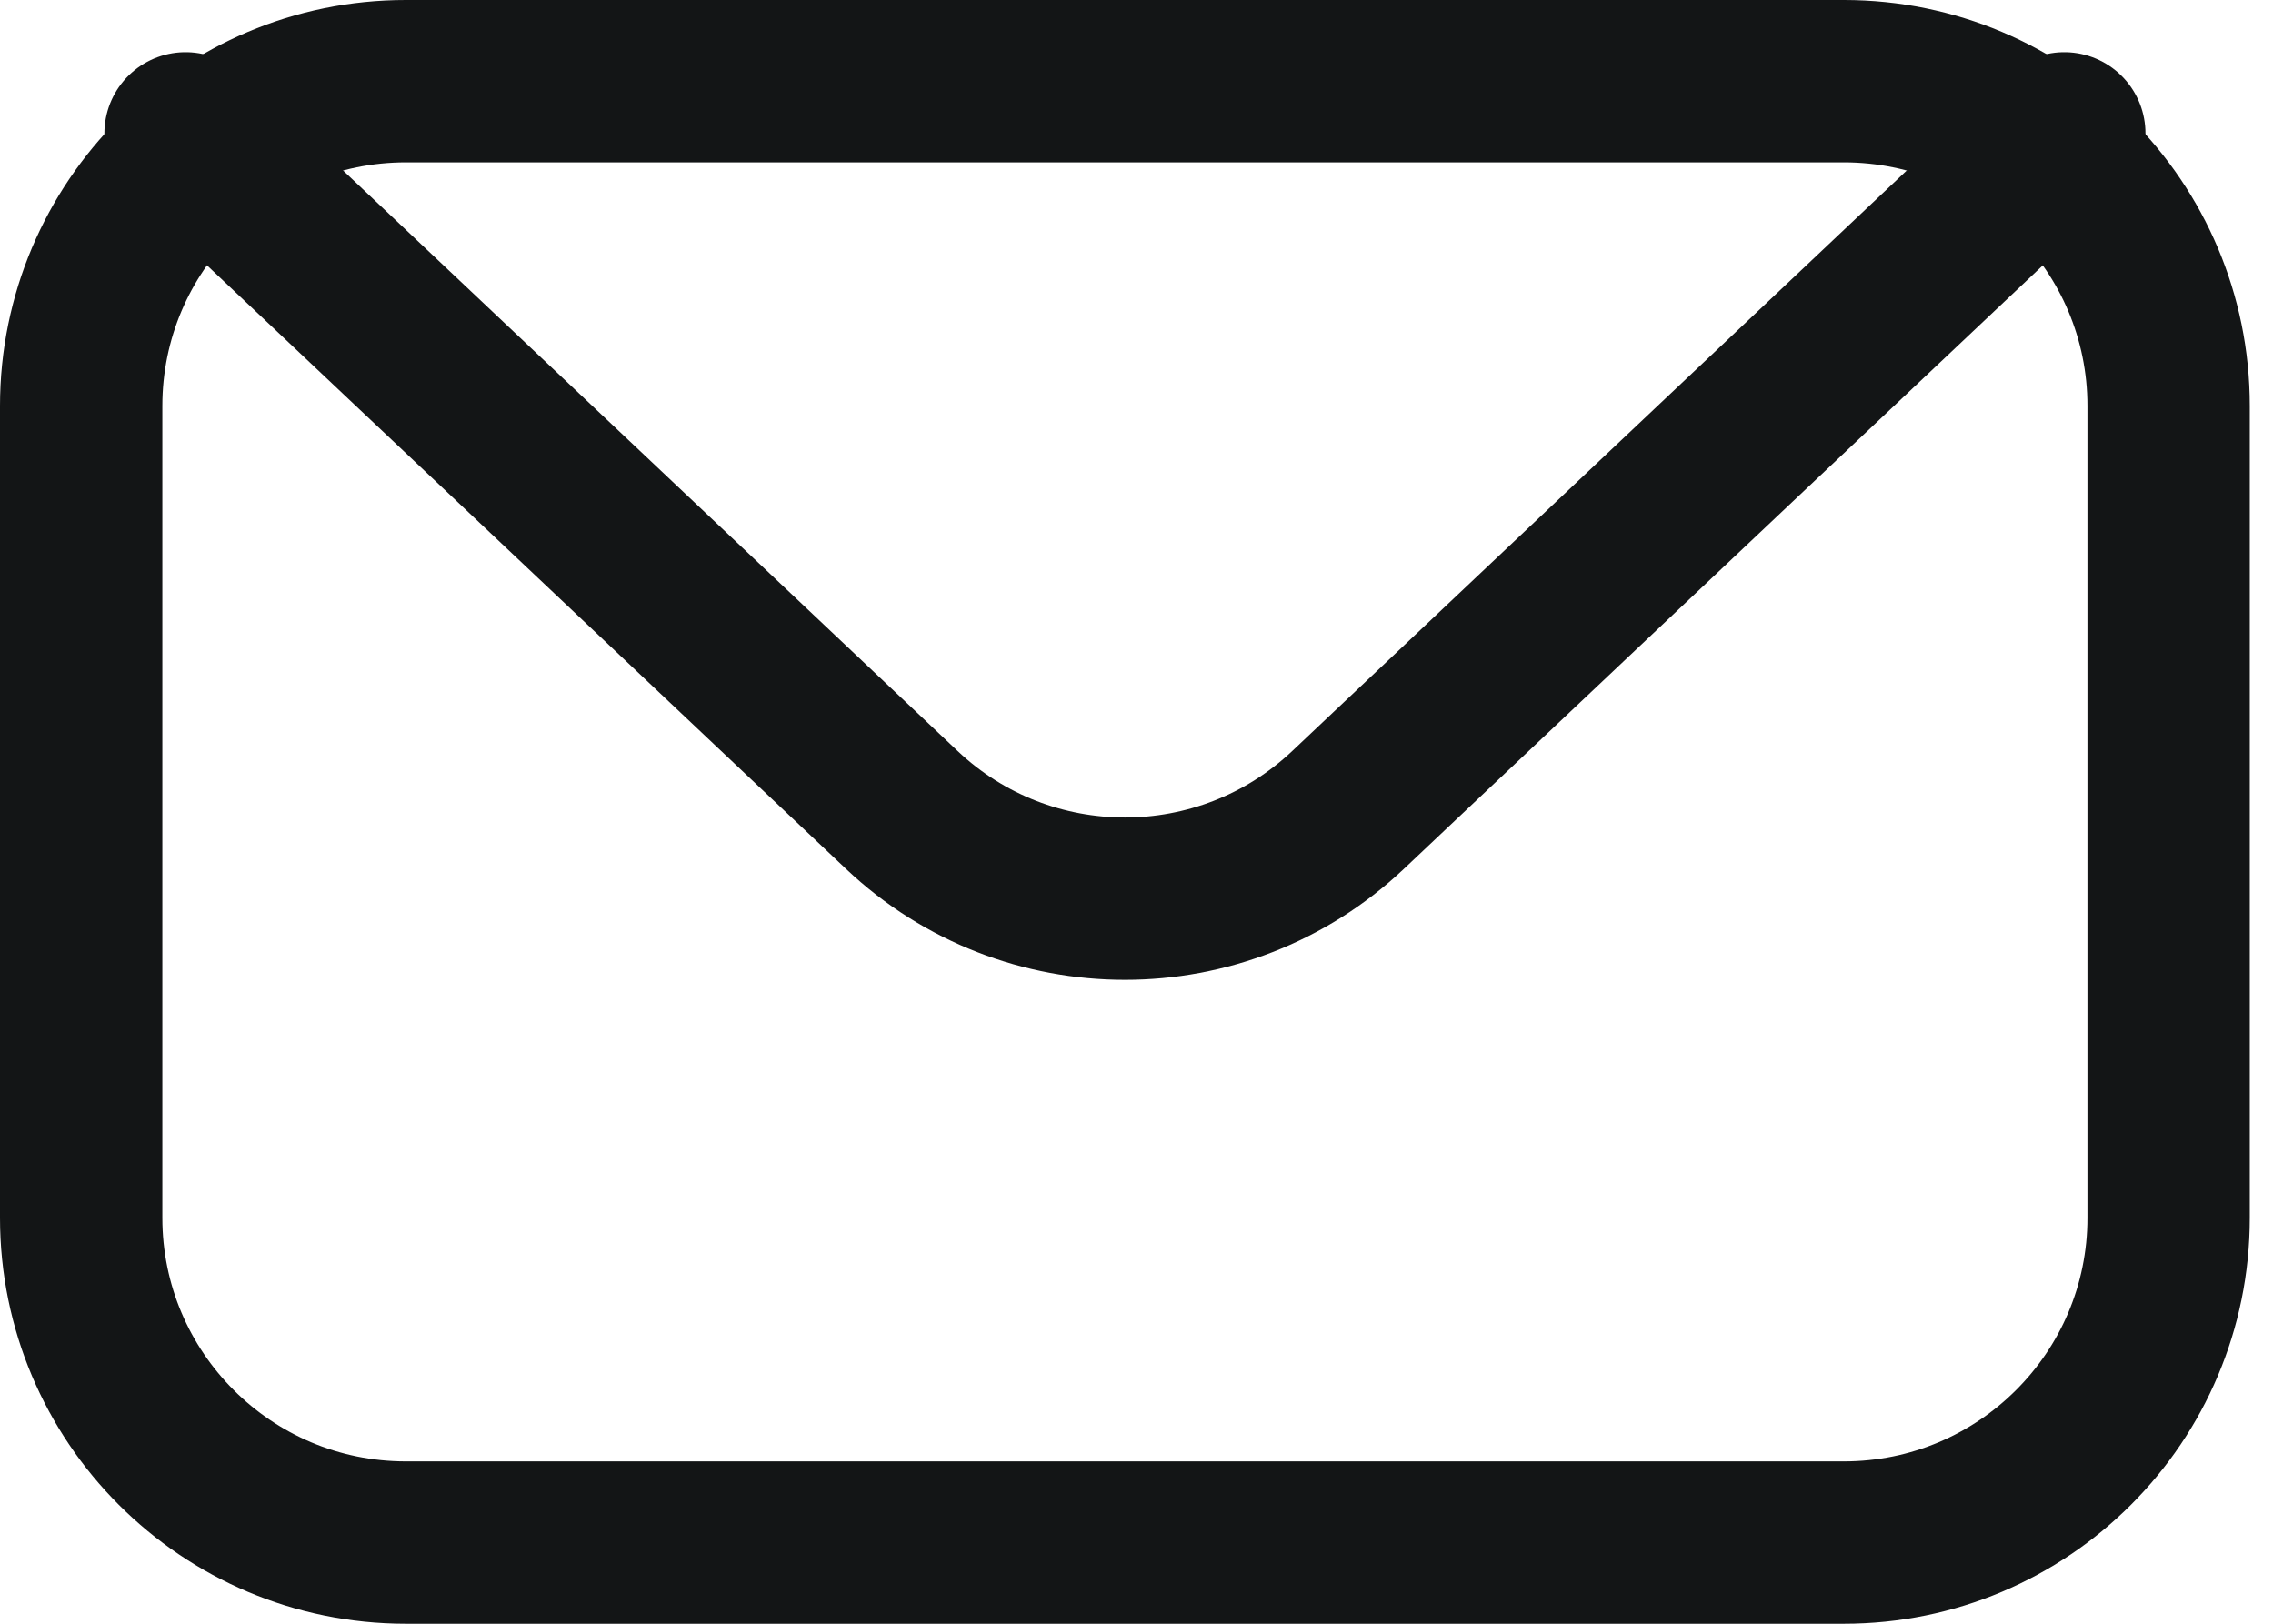
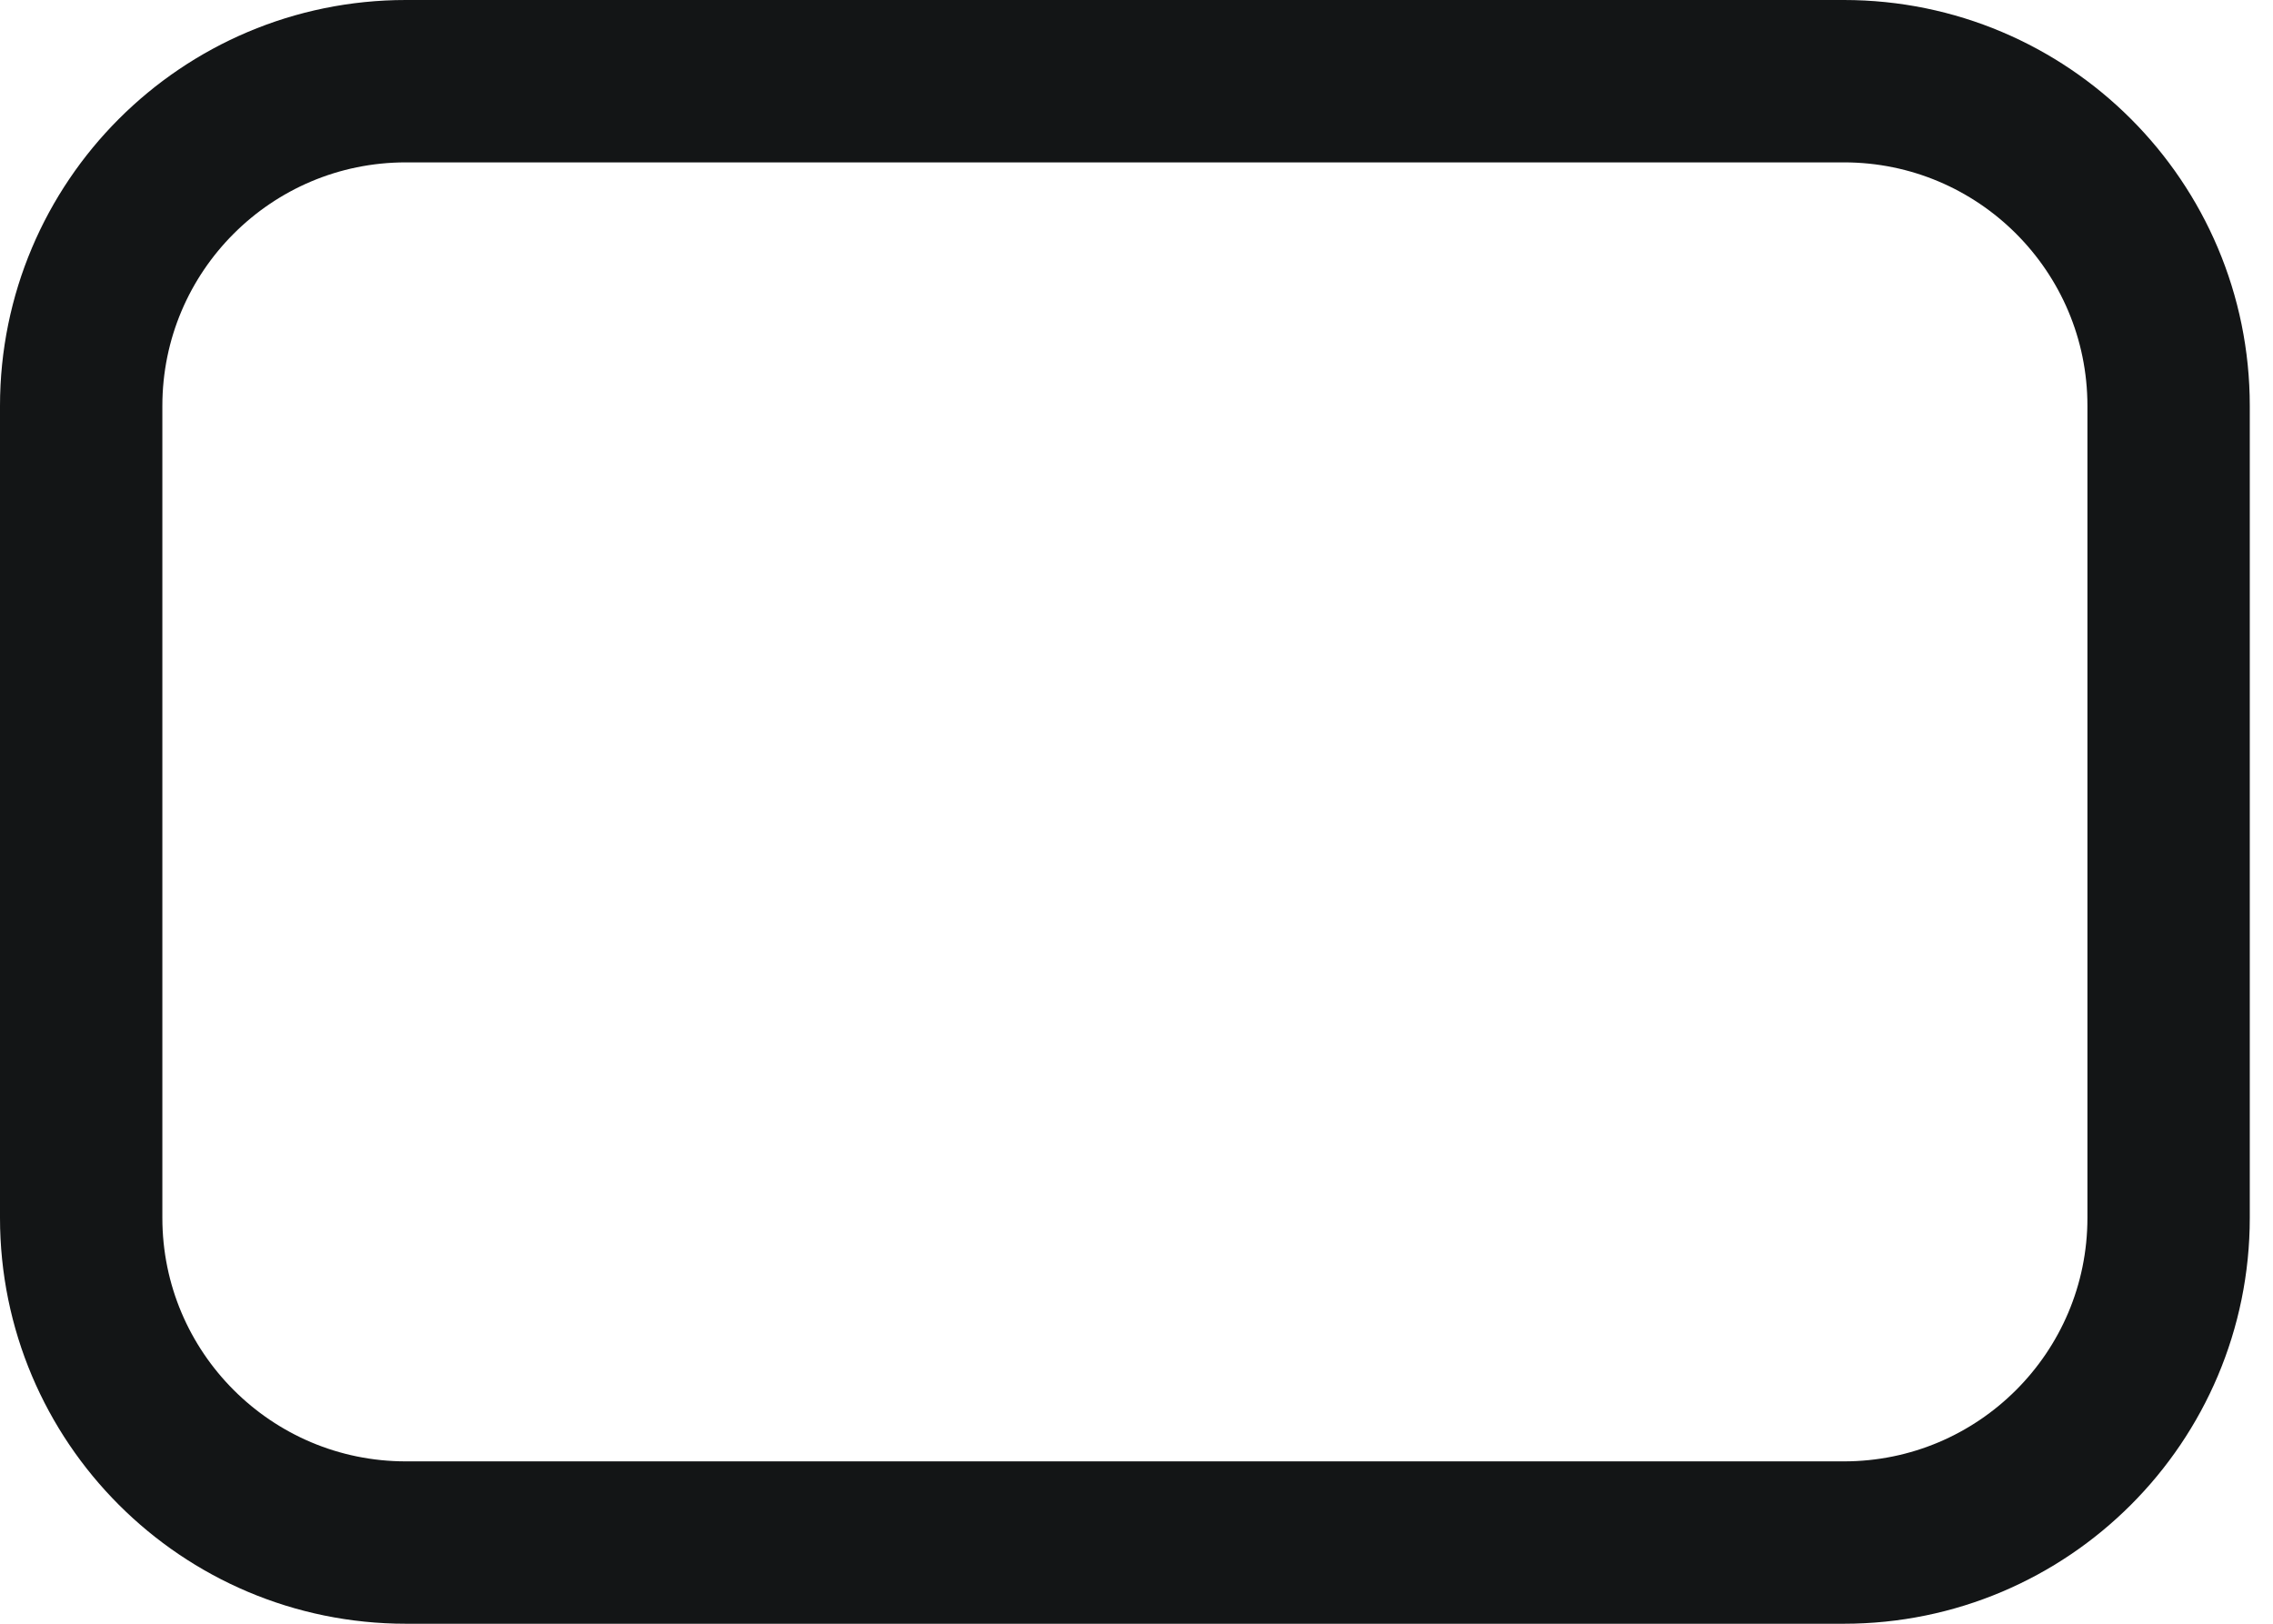
<svg xmlns="http://www.w3.org/2000/svg" width="28" height="20" viewBox="0 0 28 20" fill="none">
  <path d="M22.714 1H5C2.791 1 1 2.791 1 5V15C1 17.209 2.791 19 5 19H22.714C24.923 19 26.714 17.209 26.714 15V5C26.714 2.791 24.923 1 22.714 1Z" stroke="#131516" stroke-width="2" stroke-linecap="round" stroke-linejoin="round" />
-   <path d="M2.286 1.643L11.111 9.978C12.652 11.433 15.062 11.433 16.604 9.978L25.429 1.643" stroke="#131516" stroke-width="2" stroke-linecap="round" stroke-linejoin="round" />
</svg>